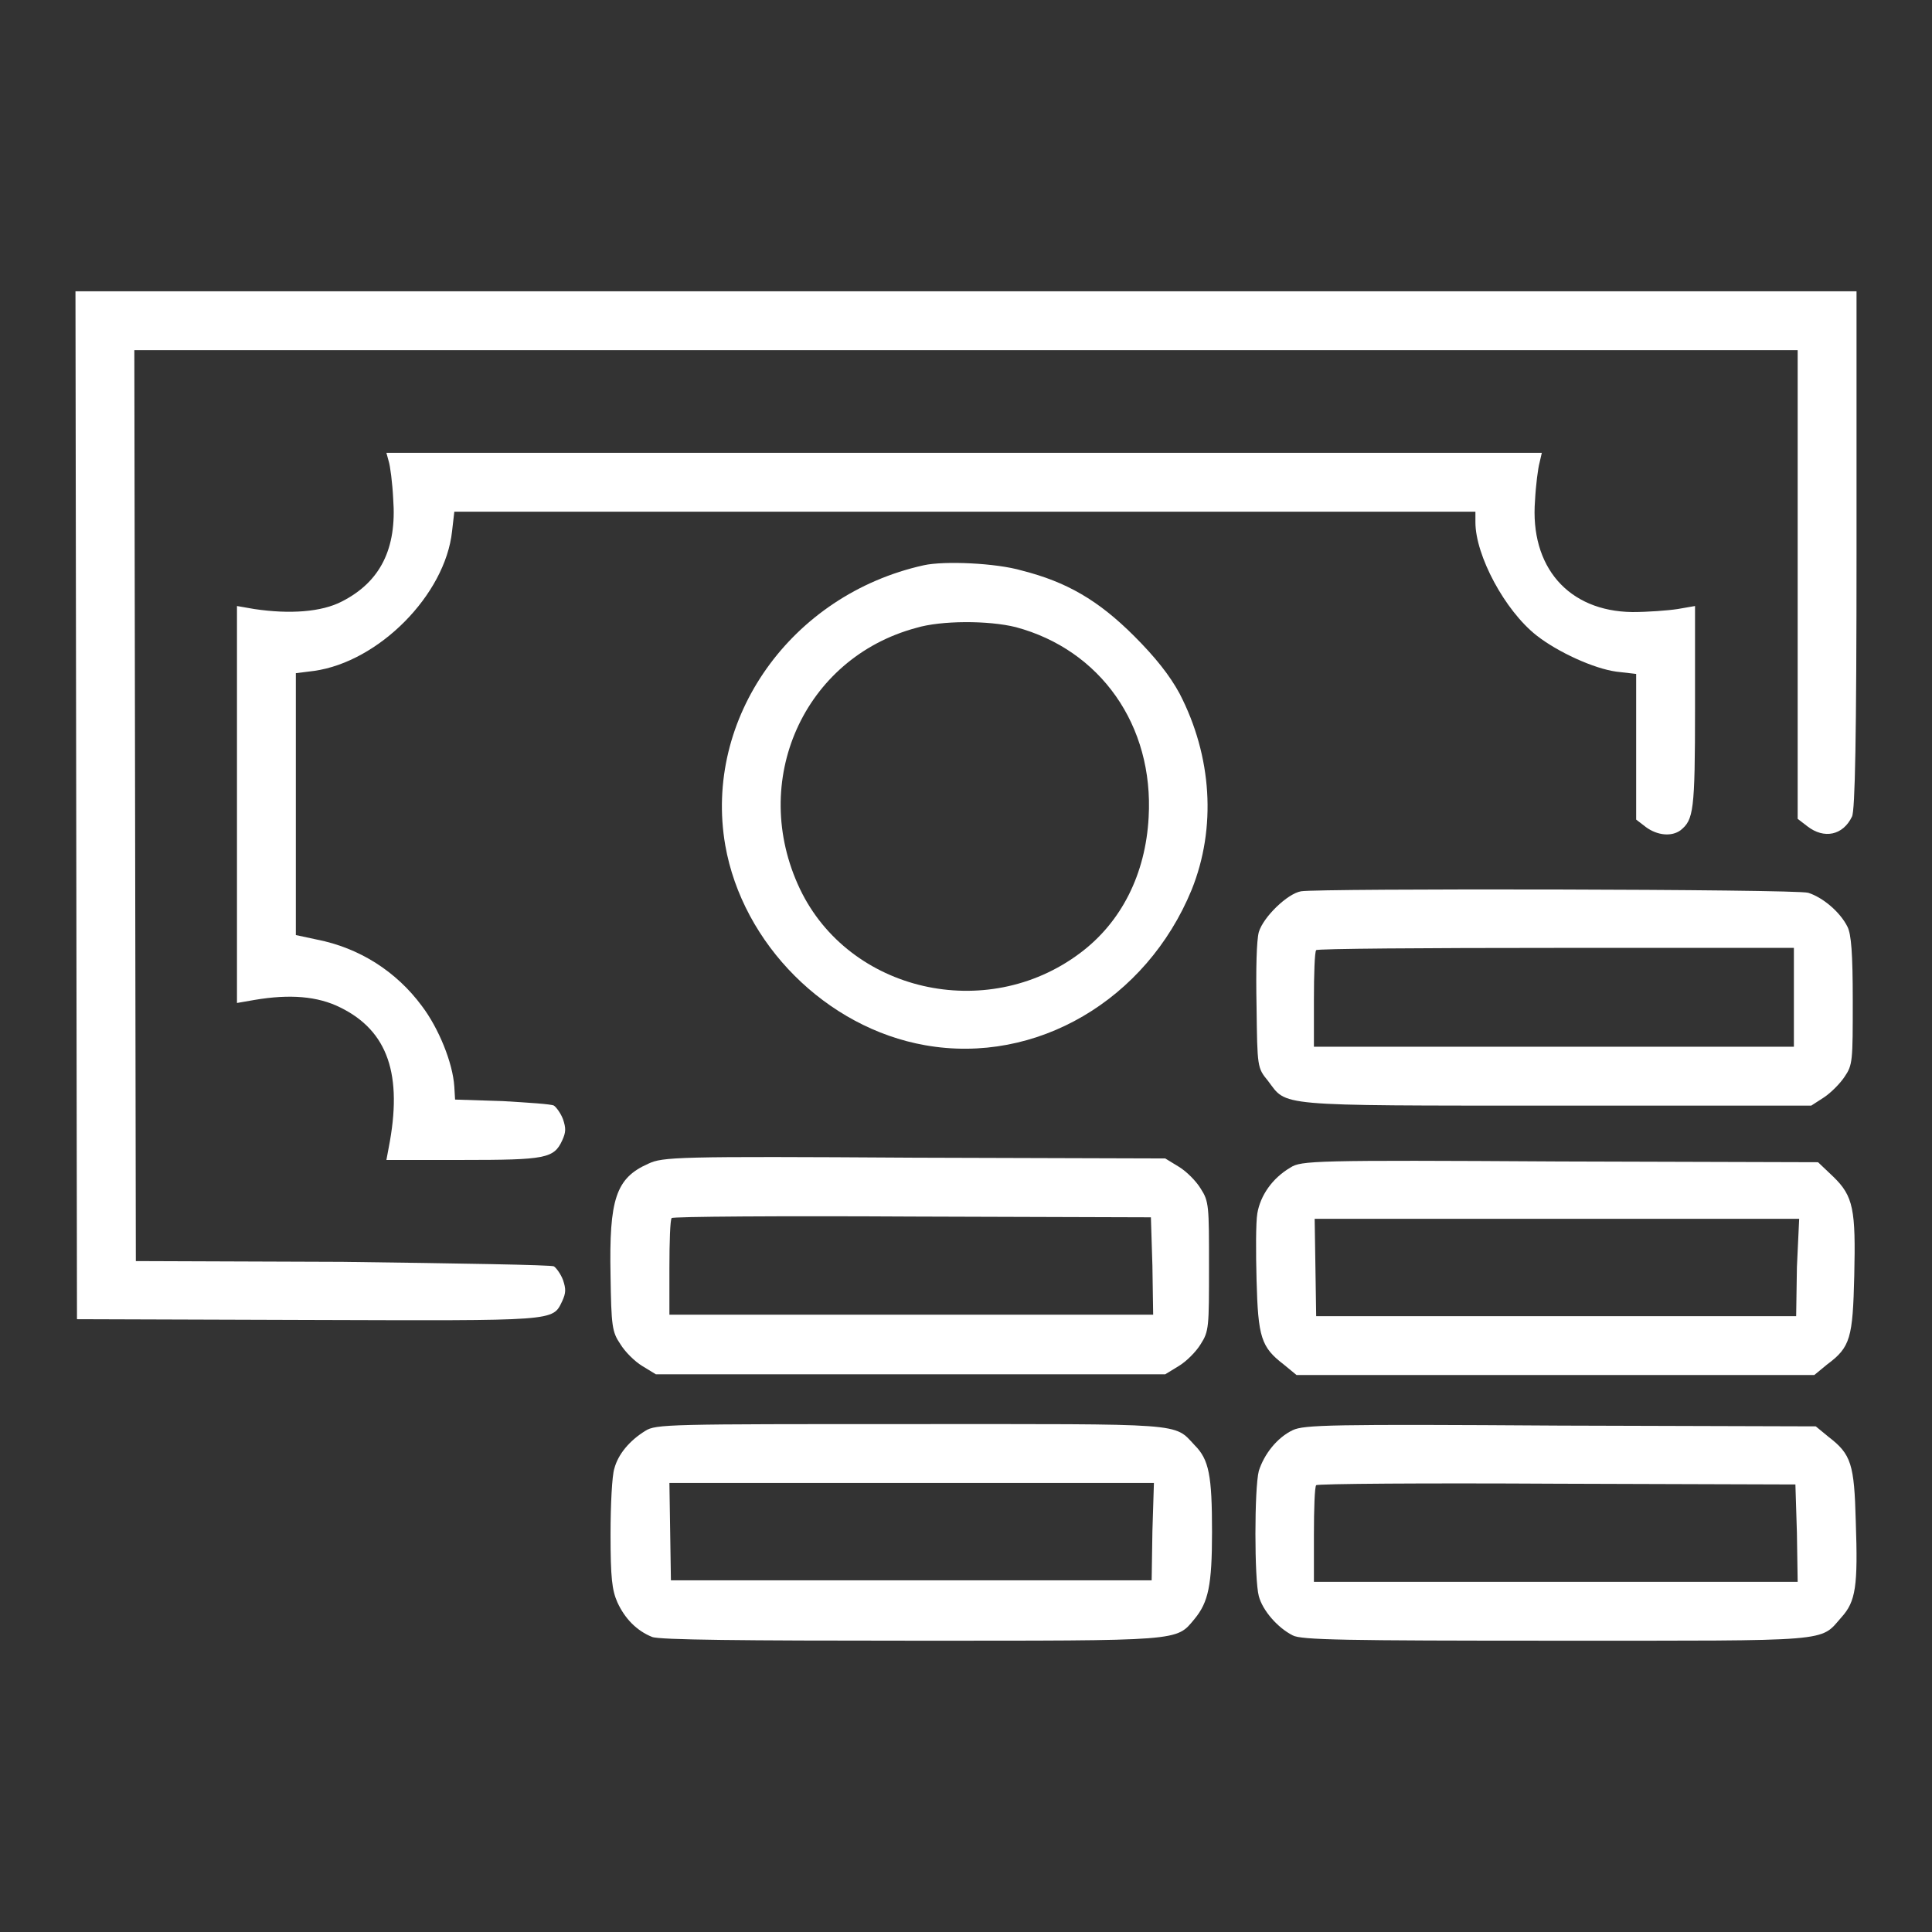
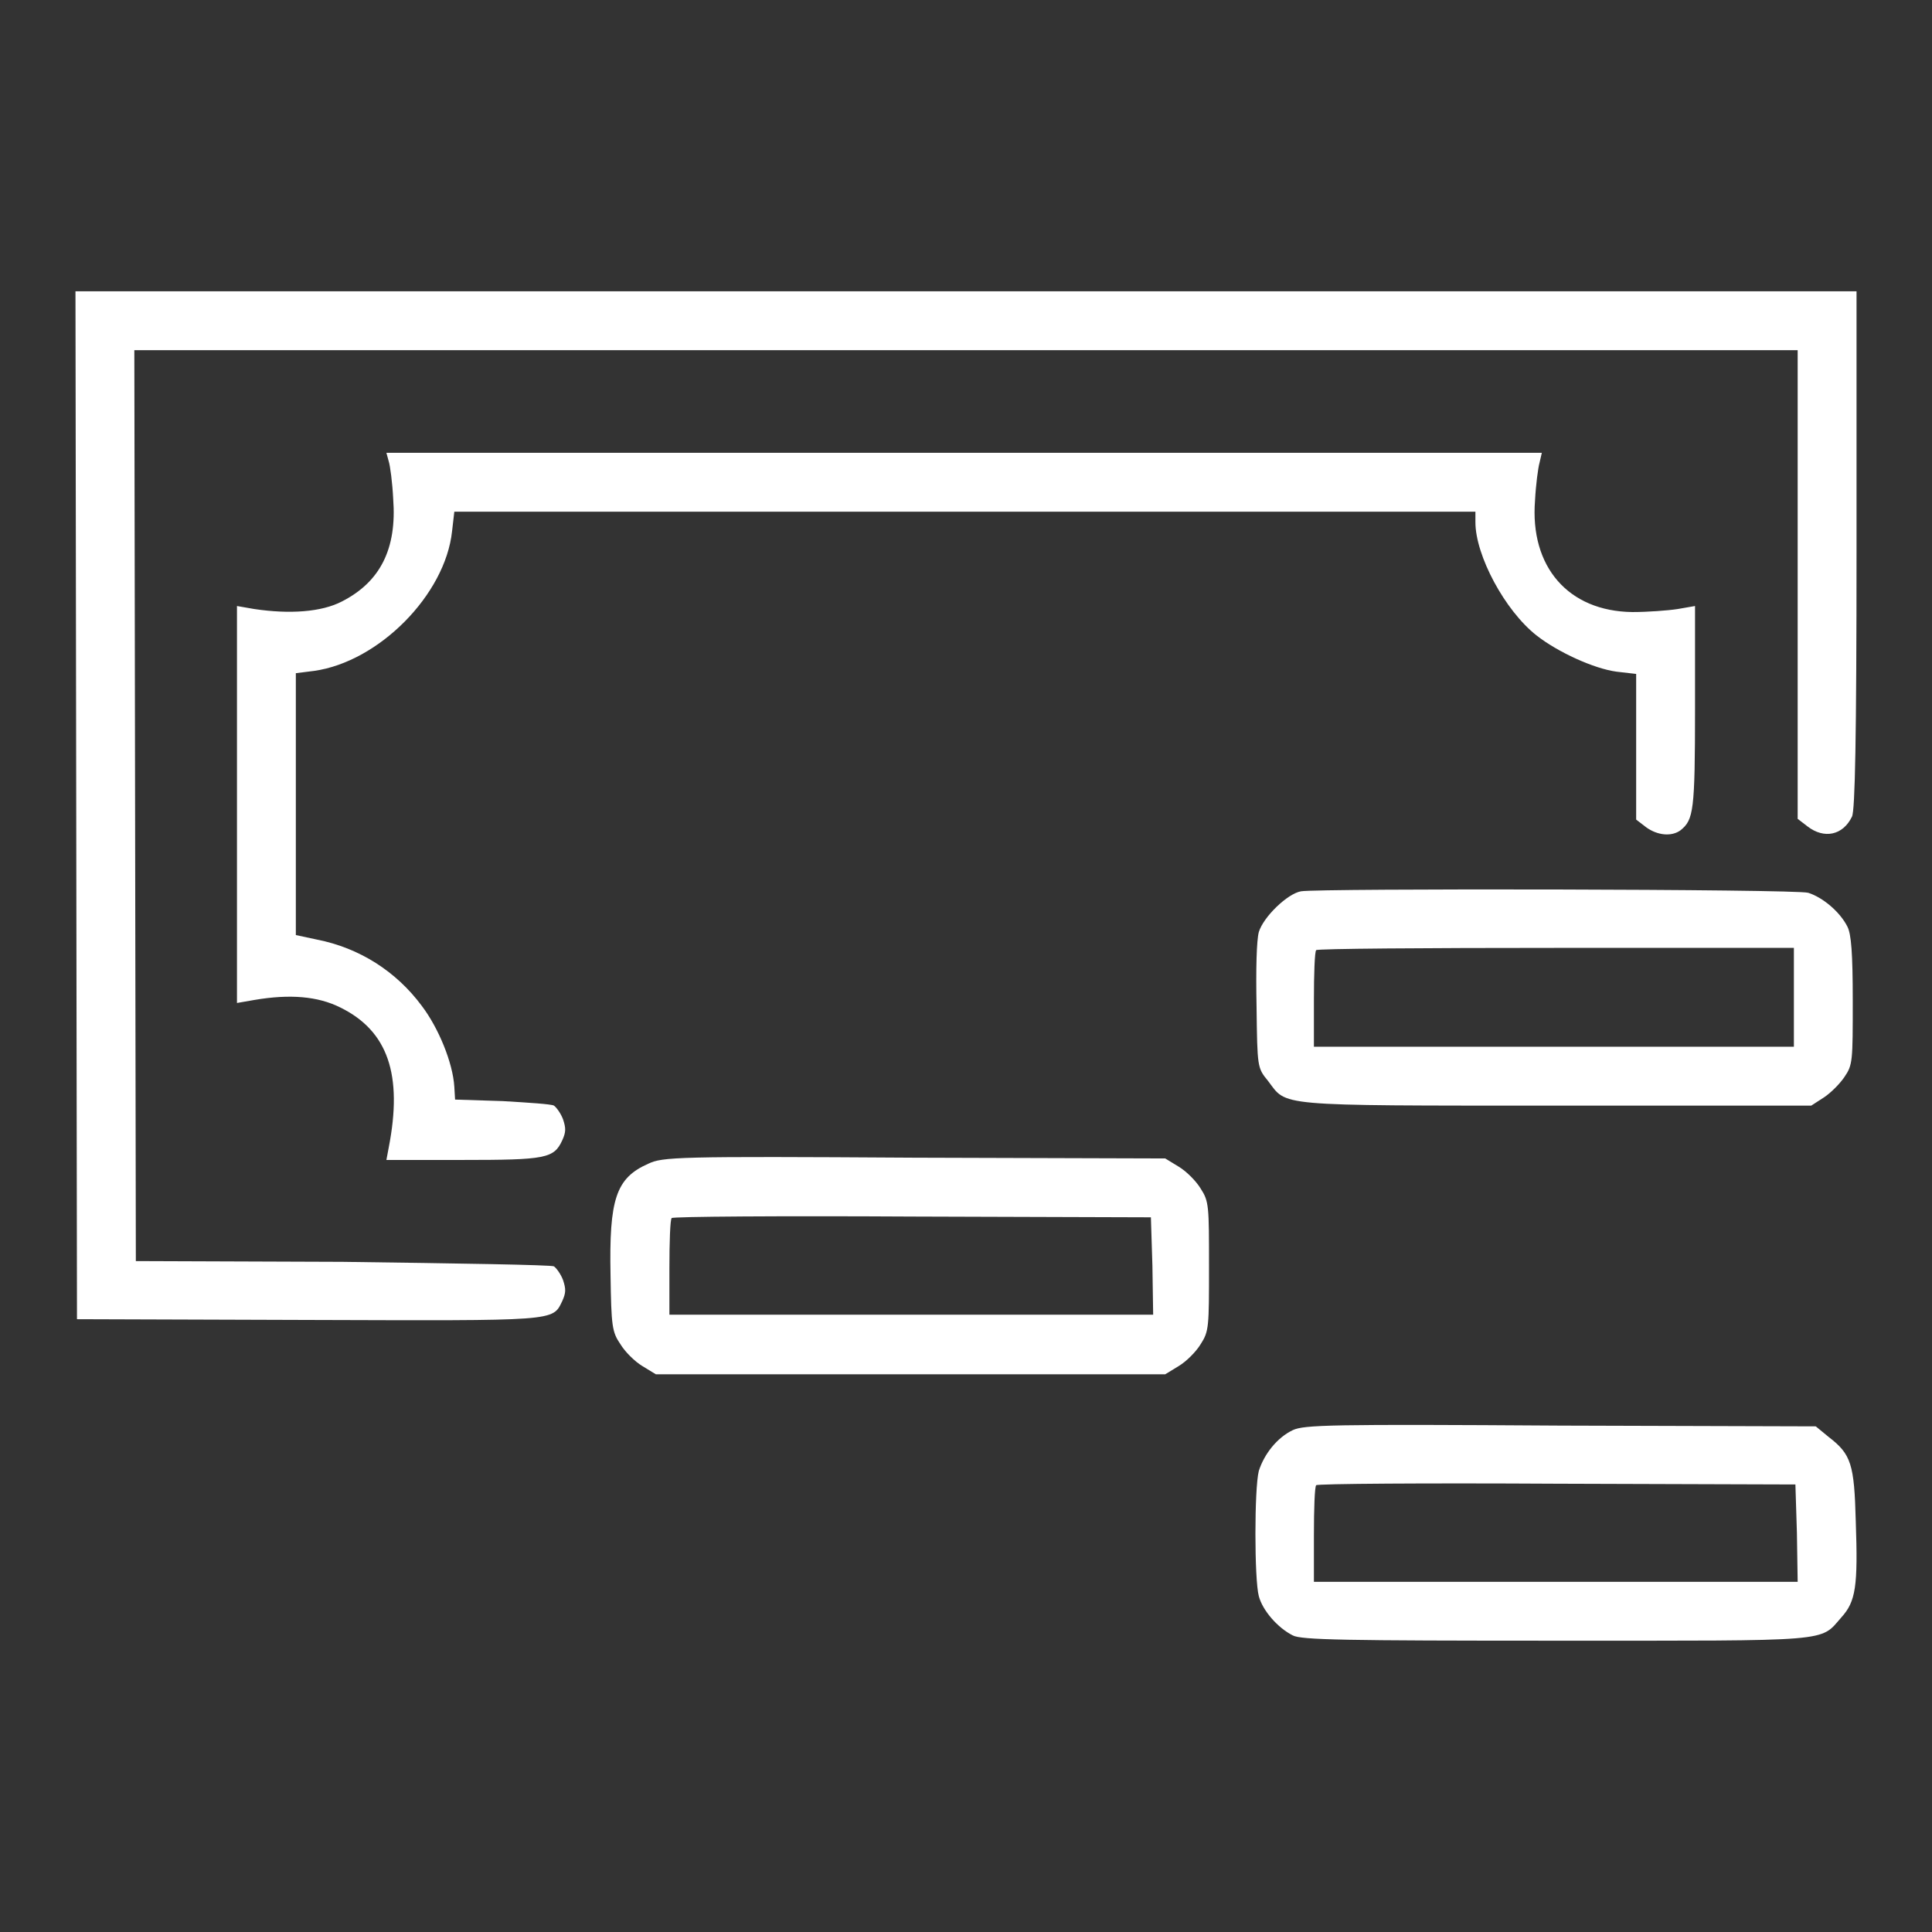
<svg xmlns="http://www.w3.org/2000/svg" version="1.1" x="0px" y="0px" viewBox="0 0 256 256" enable-background="new 0 0 256 256" xml:space="preserve">
  <rect x="0" y="0" width="256" height="256" fill="#333333" stroke="none" />
  <g>
    <g>
      <g>
        <path fill="#ffffff" d="M10.1,106.7l0.1,68.1l30.6,0.1c33.1,0.1,32.4,0.2,33.7-2.5c0.5-1.1,0.5-1.6,0.1-2.8c-0.3-0.8-0.9-1.6-1.2-1.8c-0.3-0.2-12.9-0.4-28-0.6L18,167.1l-0.1-60.4l-0.1-60.3H128h110.2v31v31.1l1.3,1c2.2,1.7,4.7,1.2,5.9-1.3c0.4-0.8,0.6-10.2,0.6-35.3V38.6H128H10L10.1,106.7z" />
        <path fill="#ffffff" d="M51.5,61.1c0.2,0.6,0.5,2.9,0.6,5c0.5,6.6-1.7,11-6.8,13.6c-2.7,1.4-6.9,1.7-11.6,1l-2.3-0.4v26.3v26.3l2.3-0.4c4.7-0.8,8.4-0.5,11.4,1c6.3,3.1,8.3,8.9,6.4,18.6l-0.3,1.6h10.1c11,0,12.1-0.2,13.2-2.6c0.5-1.1,0.5-1.6,0.1-2.8c-0.3-0.8-0.9-1.6-1.2-1.8c-0.3-0.2-3.4-0.4-6.8-0.6l-6.3-0.2l-0.1-1.7c-0.2-3.2-2.1-7.8-4.3-10.7c-3.4-4.6-8.3-7.7-13.9-8.8l-2.8-0.6v-17.3V89.2l2.4-0.3c8.6-1.2,17.4-10.1,18.3-18.5l0.3-2.6h67.6h67.7v1.4c0,4.4,3.9,11.7,8.1,15c2.8,2.2,7.6,4.4,10.6,4.8l2.6,0.3v9.6v9.7l1.3,1c1.5,1.1,3.4,1.3,4.6,0.4c1.7-1.4,1.9-2.5,1.9-16.1V80.3l-2.3,0.4c-1.3,0.2-4,0.4-6,0.4c-8.5-0.1-13.6-6-12.9-14.8c0.1-2,0.4-4.3,0.6-5l0.3-1.3h-76.6H51.2L51.5,61.1z" />
-         <path fill="#ffffff" d="M122.4,74.9c-17.6,3.9-29.2,20.3-26.3,37.1c2.3,13.1,13.4,24.2,26.5,26.5c14.7,2.6,29.3-6,35.3-20.6c3.3-8.2,2.7-17.7-1.6-26c-1.3-2.4-3.2-4.8-6-7.6c-4.8-4.8-9-7.2-14.9-8.7C132,74.6,125.1,74.3,122.4,74.9z M134.6,83.1c11.2,3,18.3,13,17.6,25.2c-0.4,7.5-3.6,13.9-9.1,18c-12.4,9.3-30.6,5.1-37.1-8.5c-6.8-14.3,0.5-30.6,15.4-34.6C124.7,82.2,131,82.2,134.6,83.1z" />
        <path fill="#ffffff" d="M172.4,118.1c-1.8,0.3-5,3.4-5.6,5.4c-0.3,1.1-0.4,4.9-0.3,9.9c0.1,8,0.1,8.1,1.5,9.8c2.6,3.4,0.5,3.3,38.1,3.3H240l1.7-1.1c0.9-0.6,2.1-1.8,2.7-2.7c1.1-1.6,1.1-2.1,1.1-10.1c0-6.3-0.2-8.8-0.7-9.8c-1-2-3.3-3.9-5.2-4.5C238,117.8,174.7,117.7,172.4,118.1z M237.7,132.1v6.6h-31.8h-31.8v-6.2c0-3.4,0.1-6.4,0.3-6.6c0.1-0.2,14.5-0.3,31.8-0.3h31.5V132.1z" />
        <path fill="#ffffff" d="M85.9,154.2c-4.3,1.9-5.2,4.7-5,14.8c0.1,6.7,0.2,7.5,1.3,9.1c0.6,1,1.9,2.3,2.9,2.9l1.8,1.1h33.7h33.8l1.8-1.1c1-0.6,2.3-1.9,2.9-2.9c1.1-1.7,1.1-2.3,1.1-10.3c0-8,0-8.6-1.1-10.3c-0.6-1-1.9-2.3-2.9-2.9l-1.8-1.1l-33.3-0.1C89.6,153.2,87.8,153.3,85.9,154.2z M152.7,167.7l0.1,6.5h-32.1h-32v-6.2c0-3.4,0.1-6.4,0.3-6.6c0.1-0.2,14.5-0.3,31.9-0.2l31.6,0.1L152.7,167.7z" />
-         <path fill="#ffffff" d="M171,154.7c-2.4,1.4-4,3.7-4.4,6.1c-0.2,1.2-0.2,5.1-0.1,8.8c0.2,7.6,0.6,8.9,3.6,11.2l1.7,1.4h34.3h34.3l1.7-1.4c3.1-2.3,3.4-3.5,3.6-11.8c0.2-8.7-0.1-10.5-2.8-13.1l-2-1.9l-34.3-0.1C174,153.7,172.4,153.8,171,154.7z M238.1,167.9l-0.1,6.5h-31.8h-31.8l-0.1-6.5l-0.1-6.4h32.1h32.1L238.1,167.9z" />
-         <path fill="#ffffff" d="M85.5,189.6c-2.1,1.3-3.6,3.1-4.1,5c-0.3,0.9-0.5,4.8-0.5,8.7c0,5.8,0.2,7.4,0.9,9c1,2.2,2.6,3.8,4.6,4.6c0.9,0.4,12.2,0.5,34.4,0.5c36.1,0,35,0.1,37.5-2.9c1.8-2.2,2.3-4.4,2.3-11.5c0-7.5-0.4-9.6-2.3-11.5c-2.8-3-1-2.8-37.6-2.8C88.6,188.7,86.9,188.7,85.5,189.6z M152.7,202.9l-0.1,6.5h-31.8H88.9l-0.1-6.5l-0.1-6.4h32.1h32.1L152.7,202.9z" />
        <path fill="#ffffff" d="M171.3,189.5c-2.1,1-3.8,3.2-4.5,5.4c-0.6,2.3-0.6,14.4,0,16.6c0.5,1.9,2.5,4.2,4.5,5.2c1.1,0.6,6.9,0.7,34.9,0.7c37,0,34.9,0.2,37.8-3.1c1.9-2.1,2.2-4.1,1.9-12.7c-0.2-7.6-0.6-8.9-3.6-11.2l-1.7-1.4l-33.8-0.1C176.3,188.7,172.8,188.8,171.3,189.5z M238.1,203.1l0.1,6.5h-32.1h-32v-6.2c0-3.4,0.1-6.4,0.3-6.6c0.1-0.2,14.5-0.3,31.9-0.2l31.6,0.1L238.1,203.1z" />
      </g>
    </g>
  </g>
</svg>